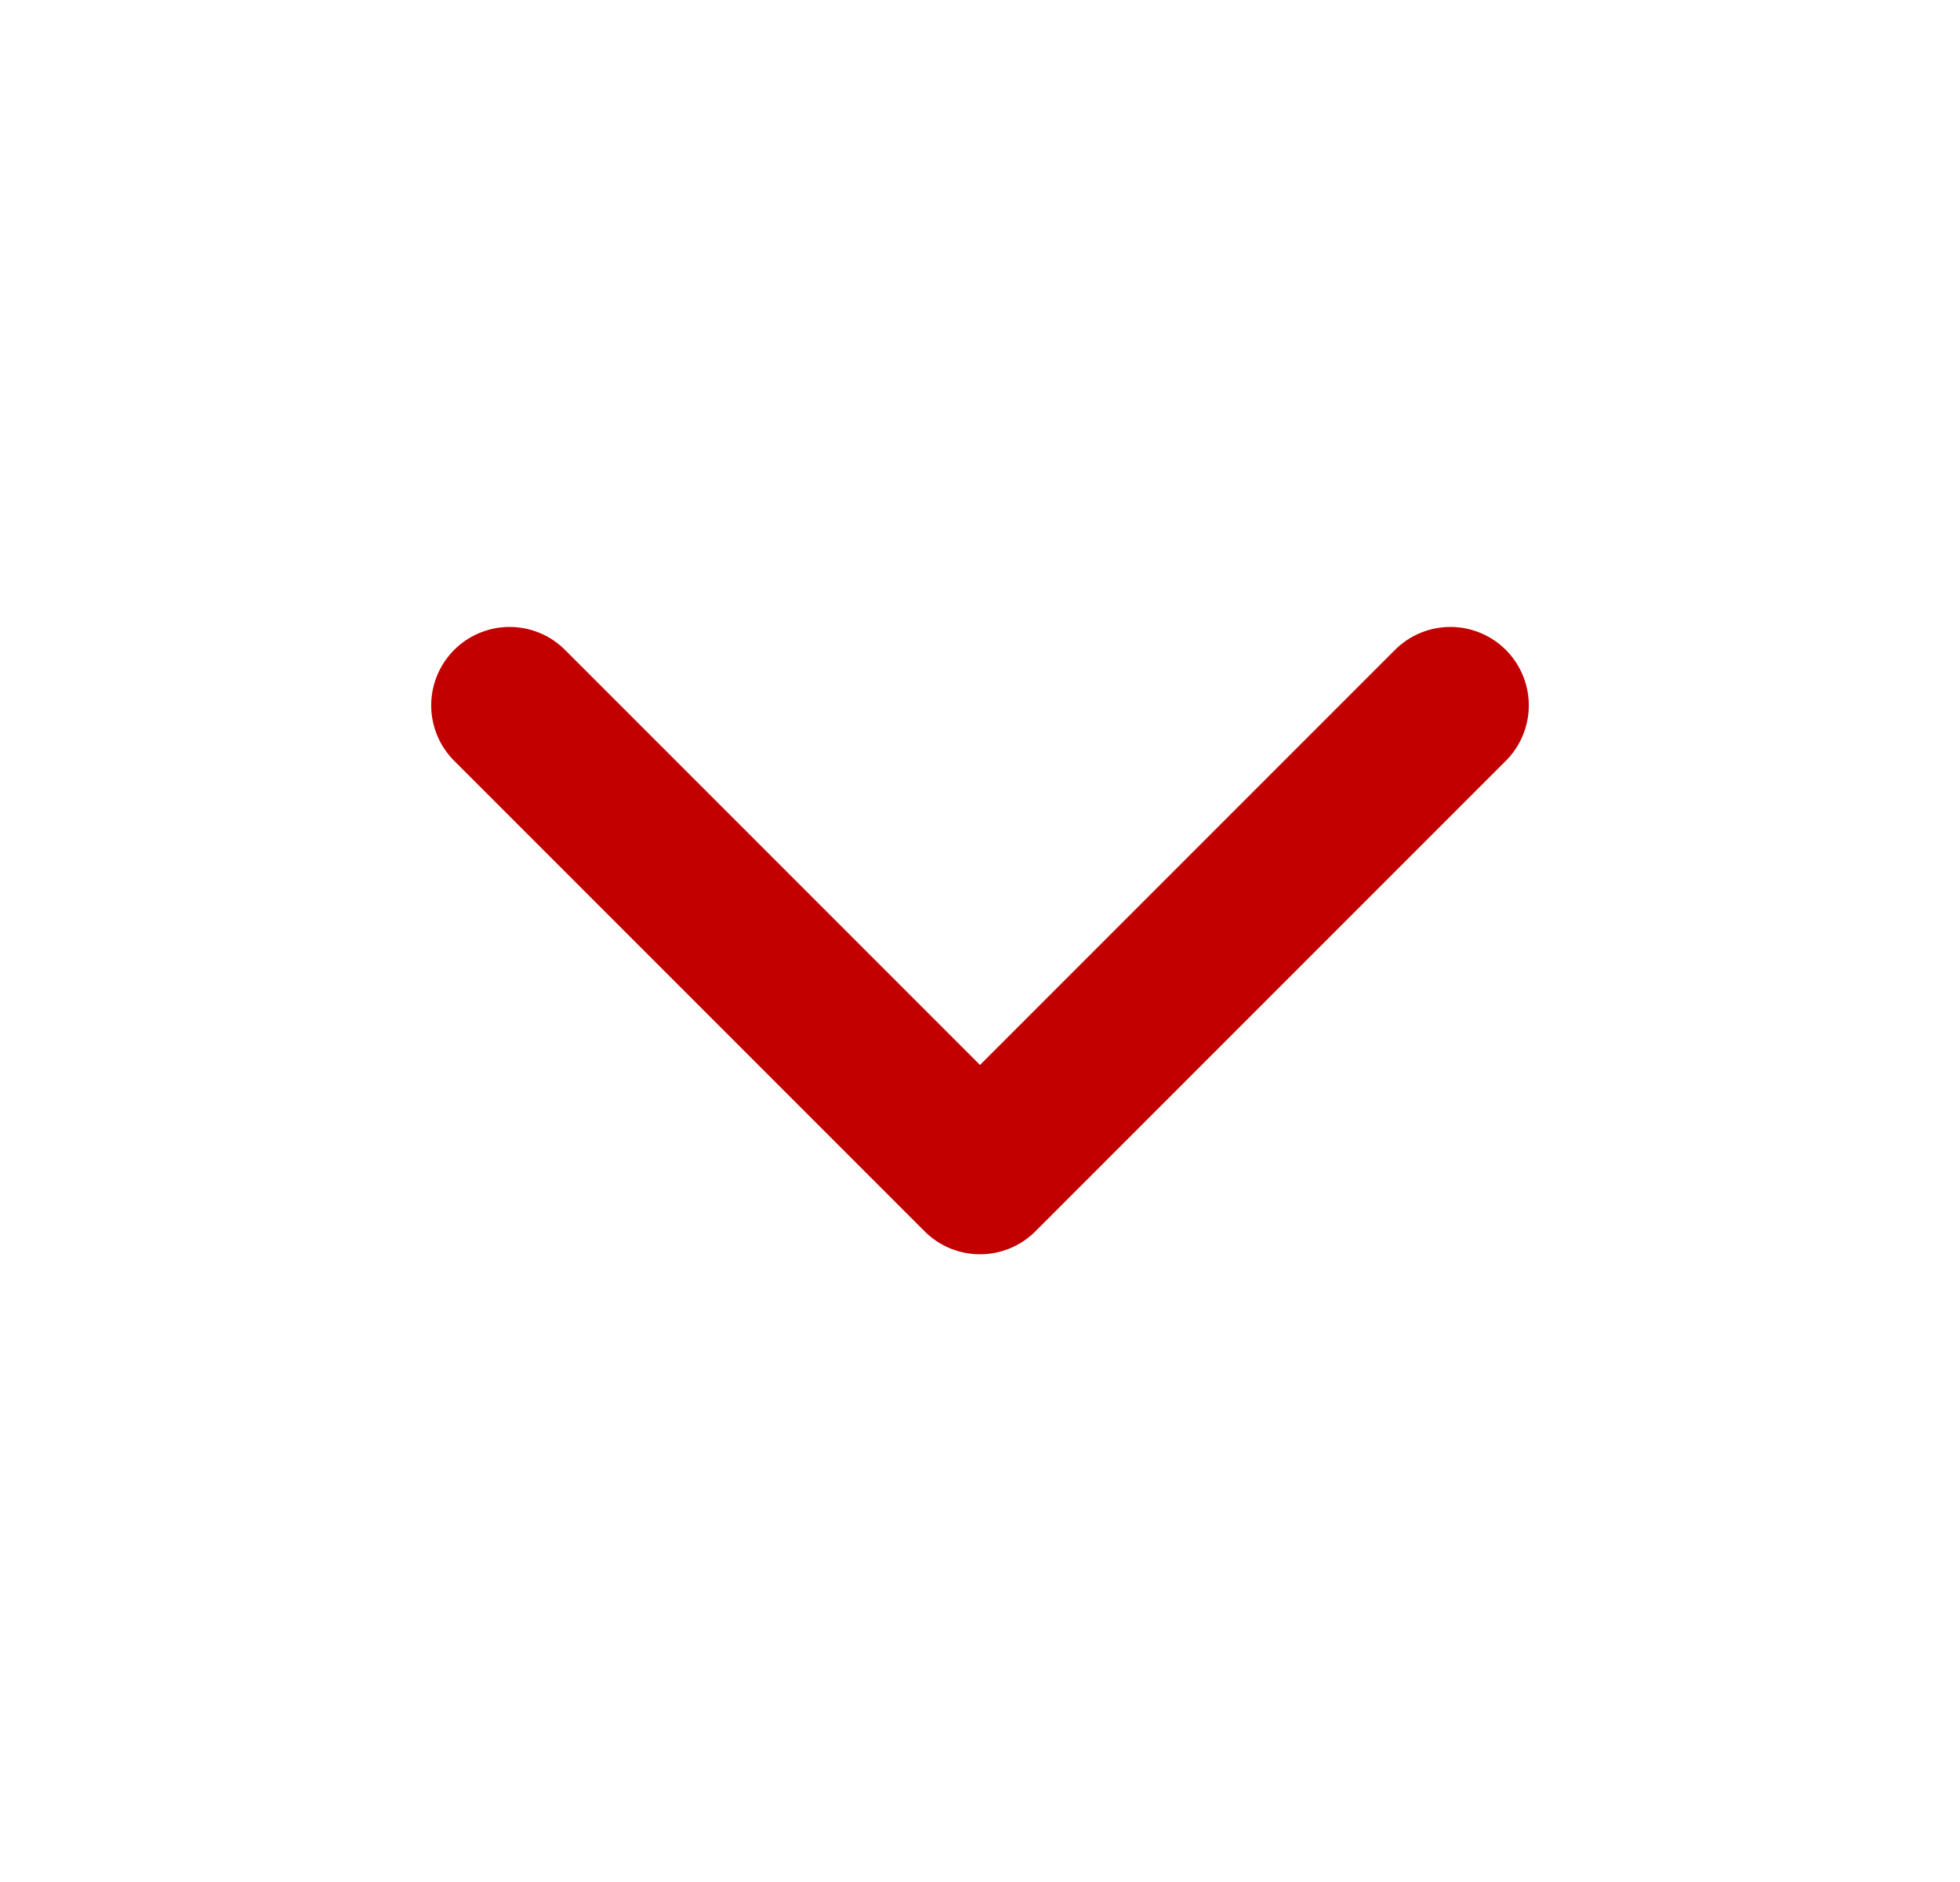
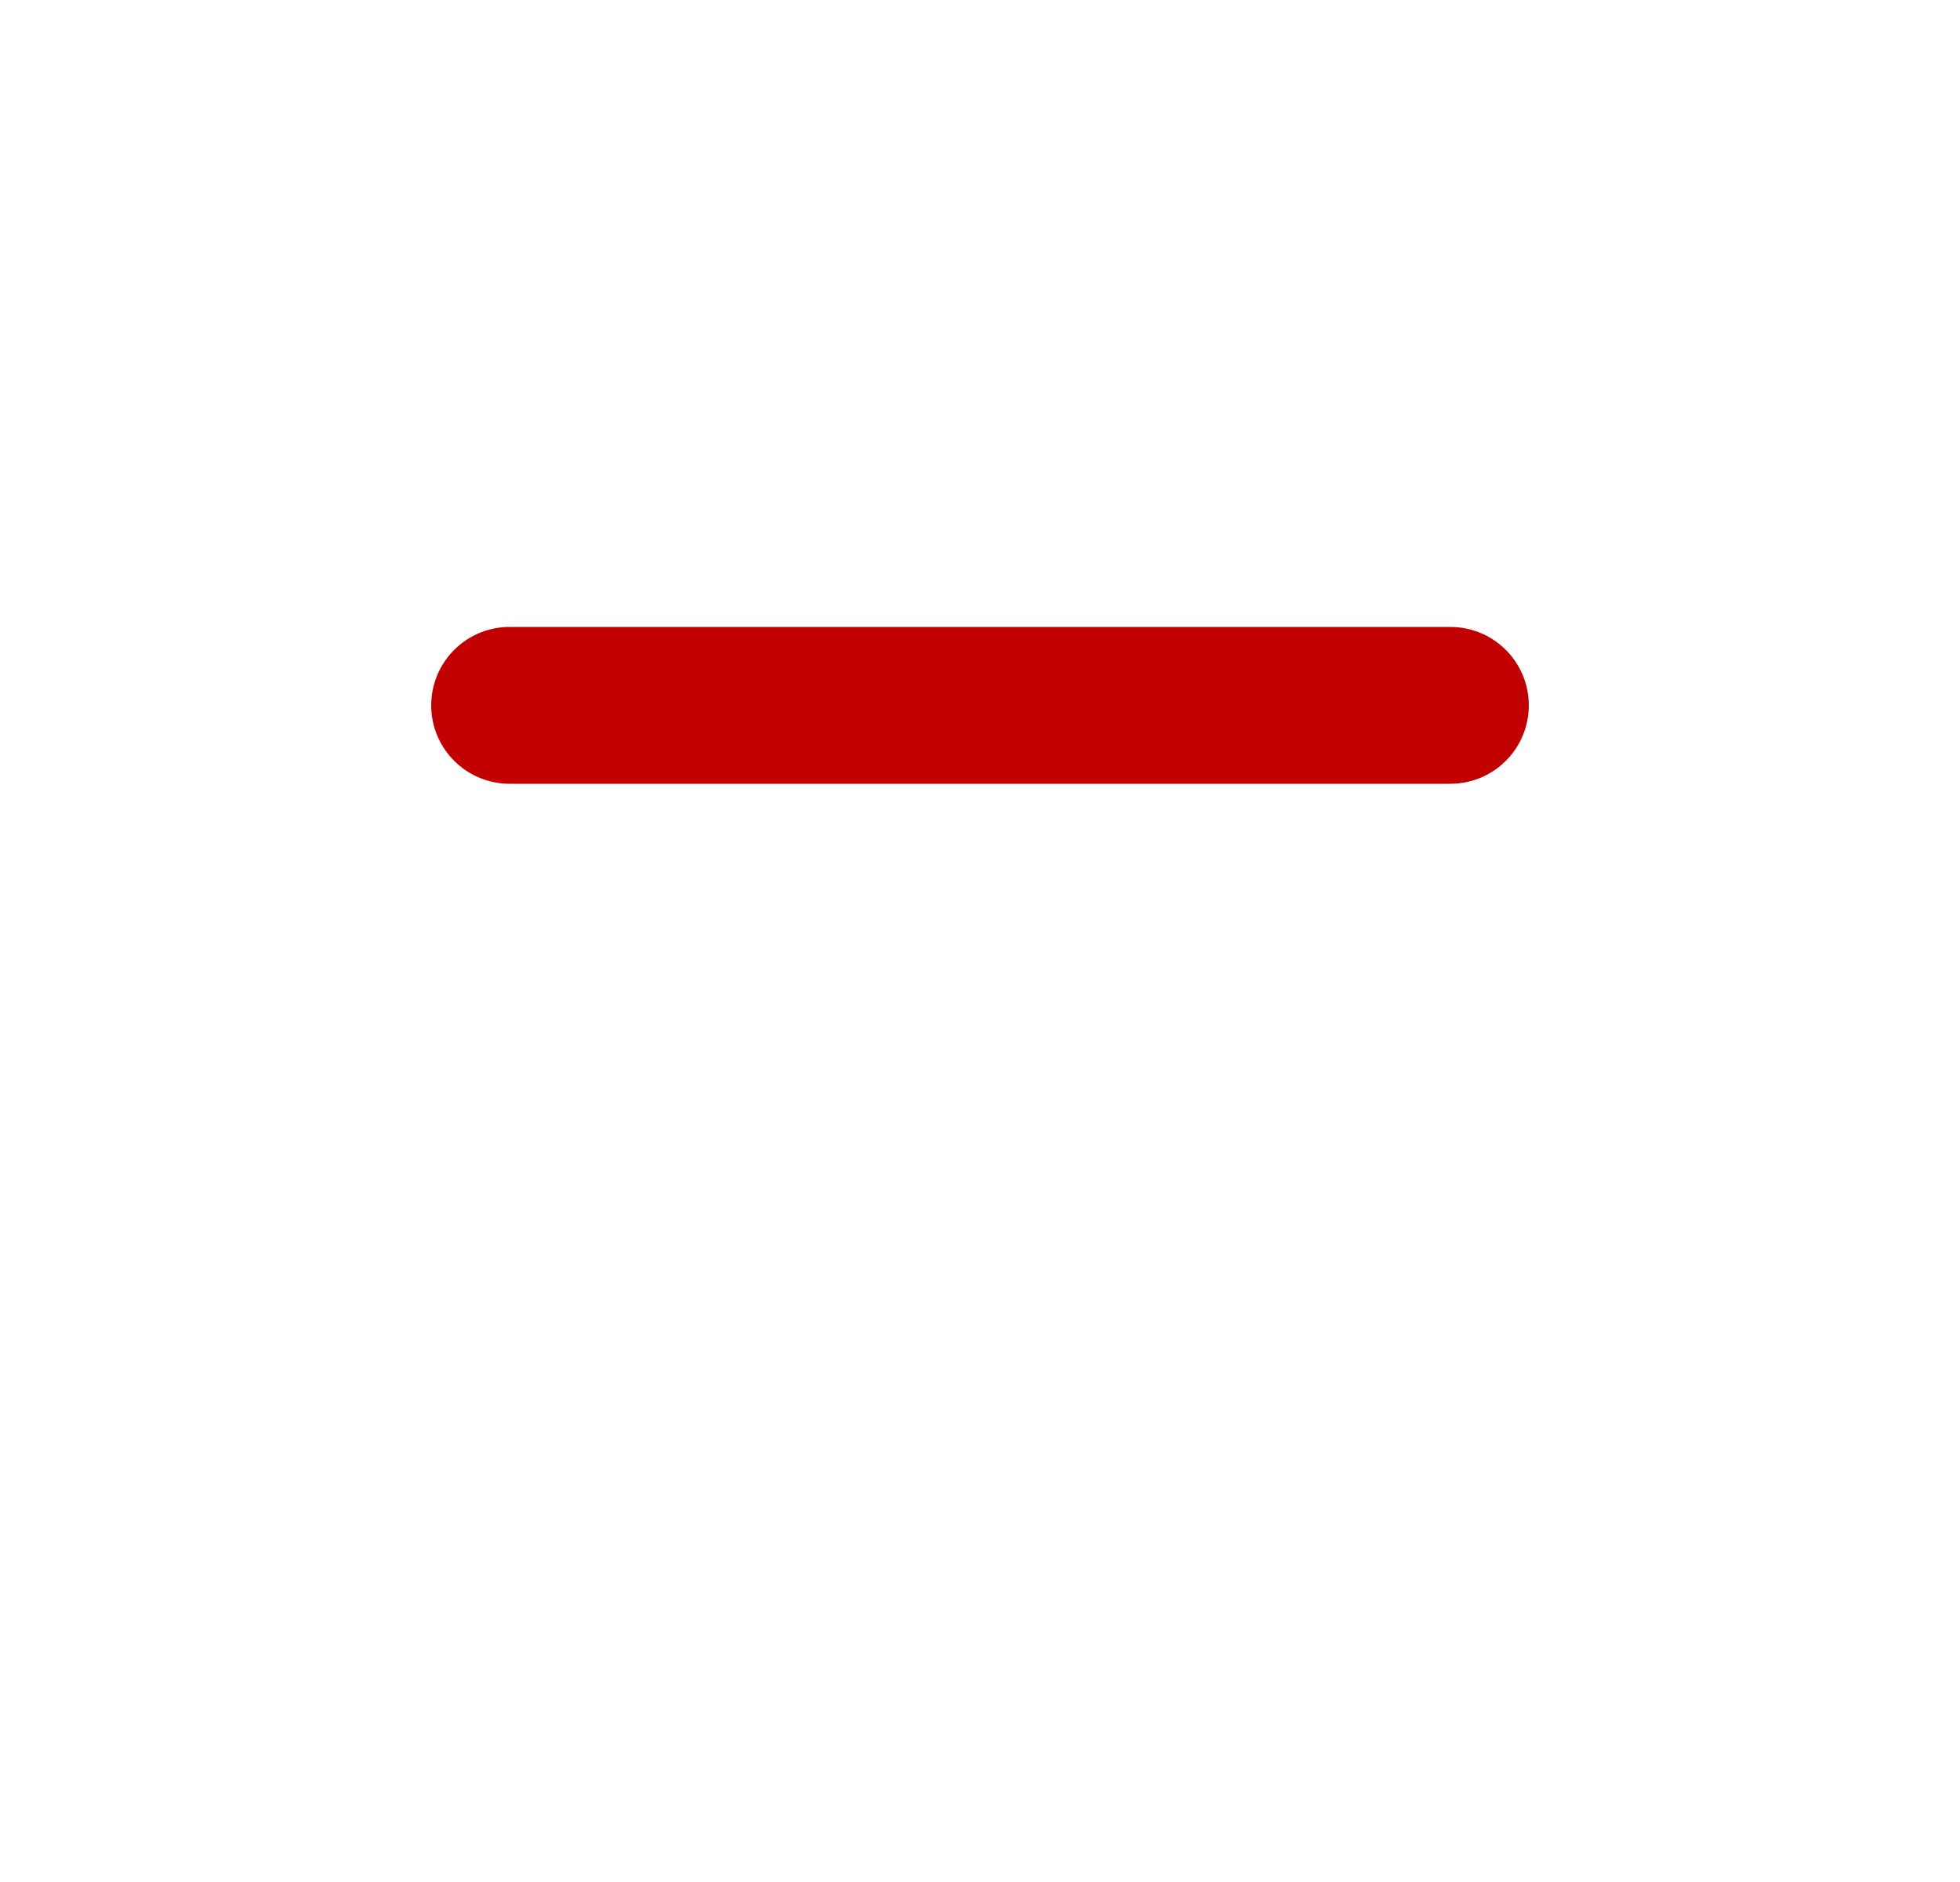
<svg xmlns="http://www.w3.org/2000/svg" width="25" height="24" viewBox="0 0 25 24" fill="none">
-   <path d="M6.5 8.995L12.5 14.995L18.5 8.995" stroke="#C20000" stroke-width="2" stroke-linecap="round" stroke-linejoin="round" />
+   <path d="M6.5 8.995L18.5 8.995" stroke="#C20000" stroke-width="2" stroke-linecap="round" stroke-linejoin="round" />
</svg>